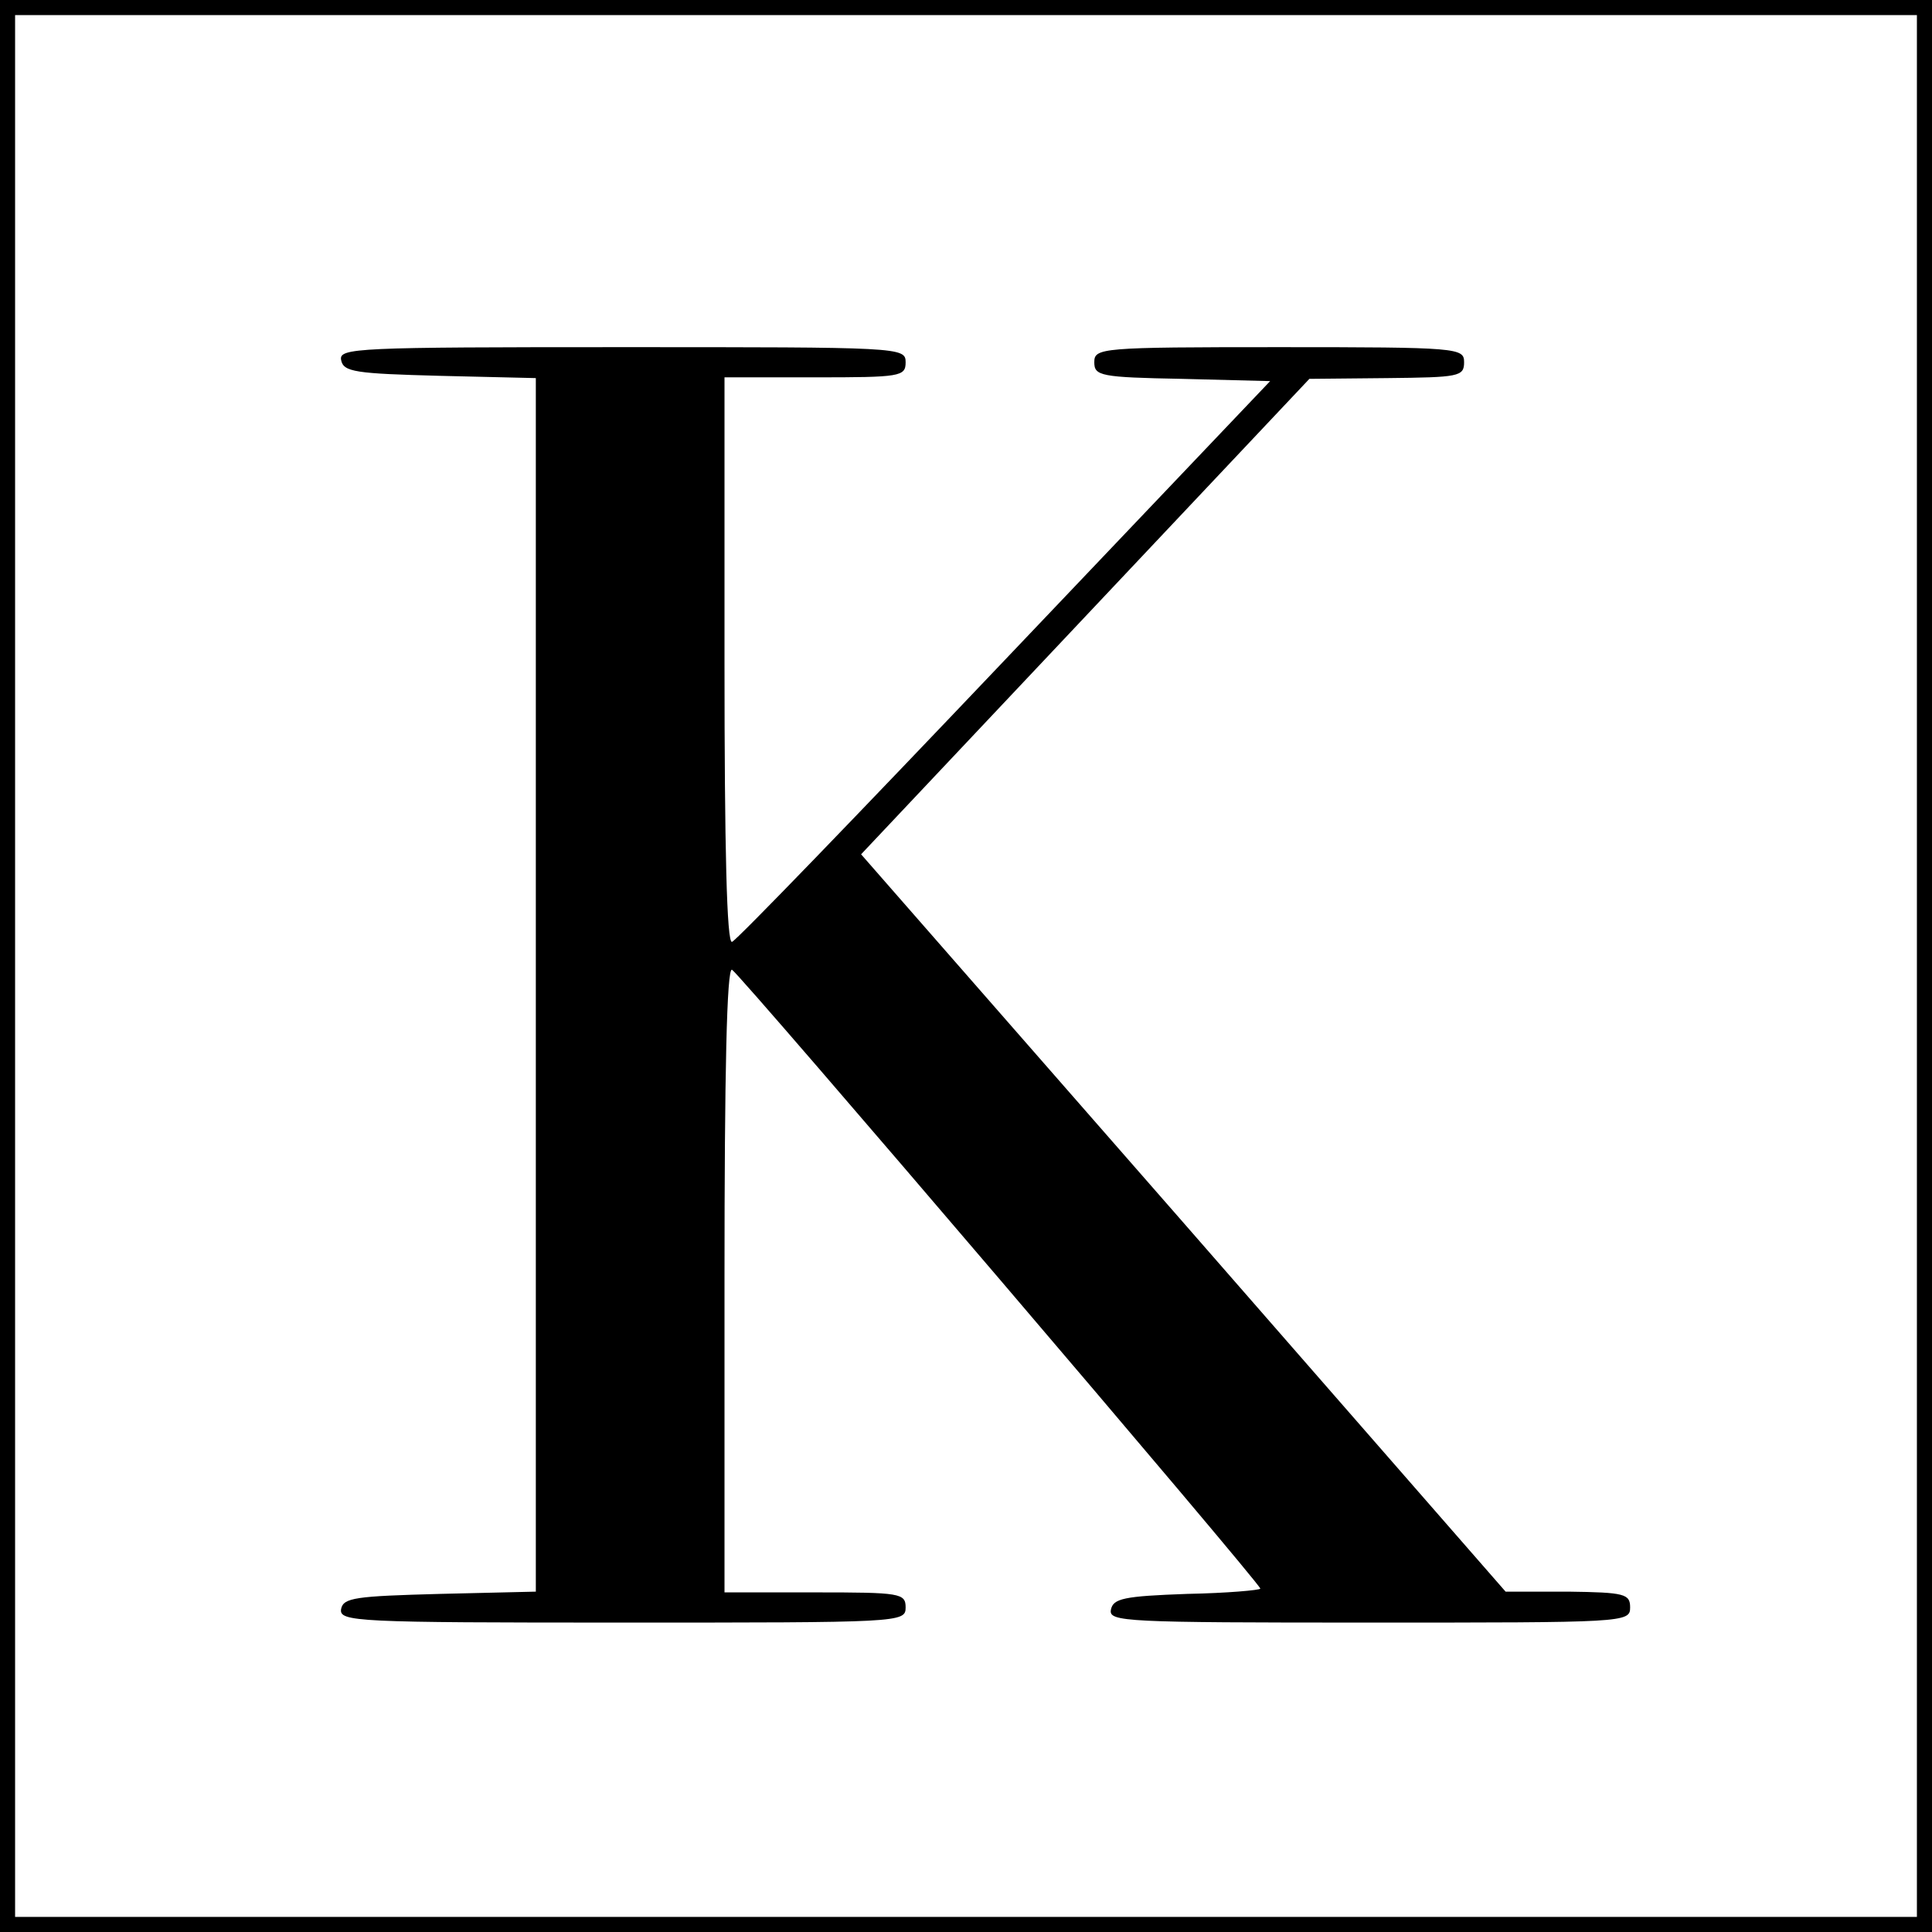
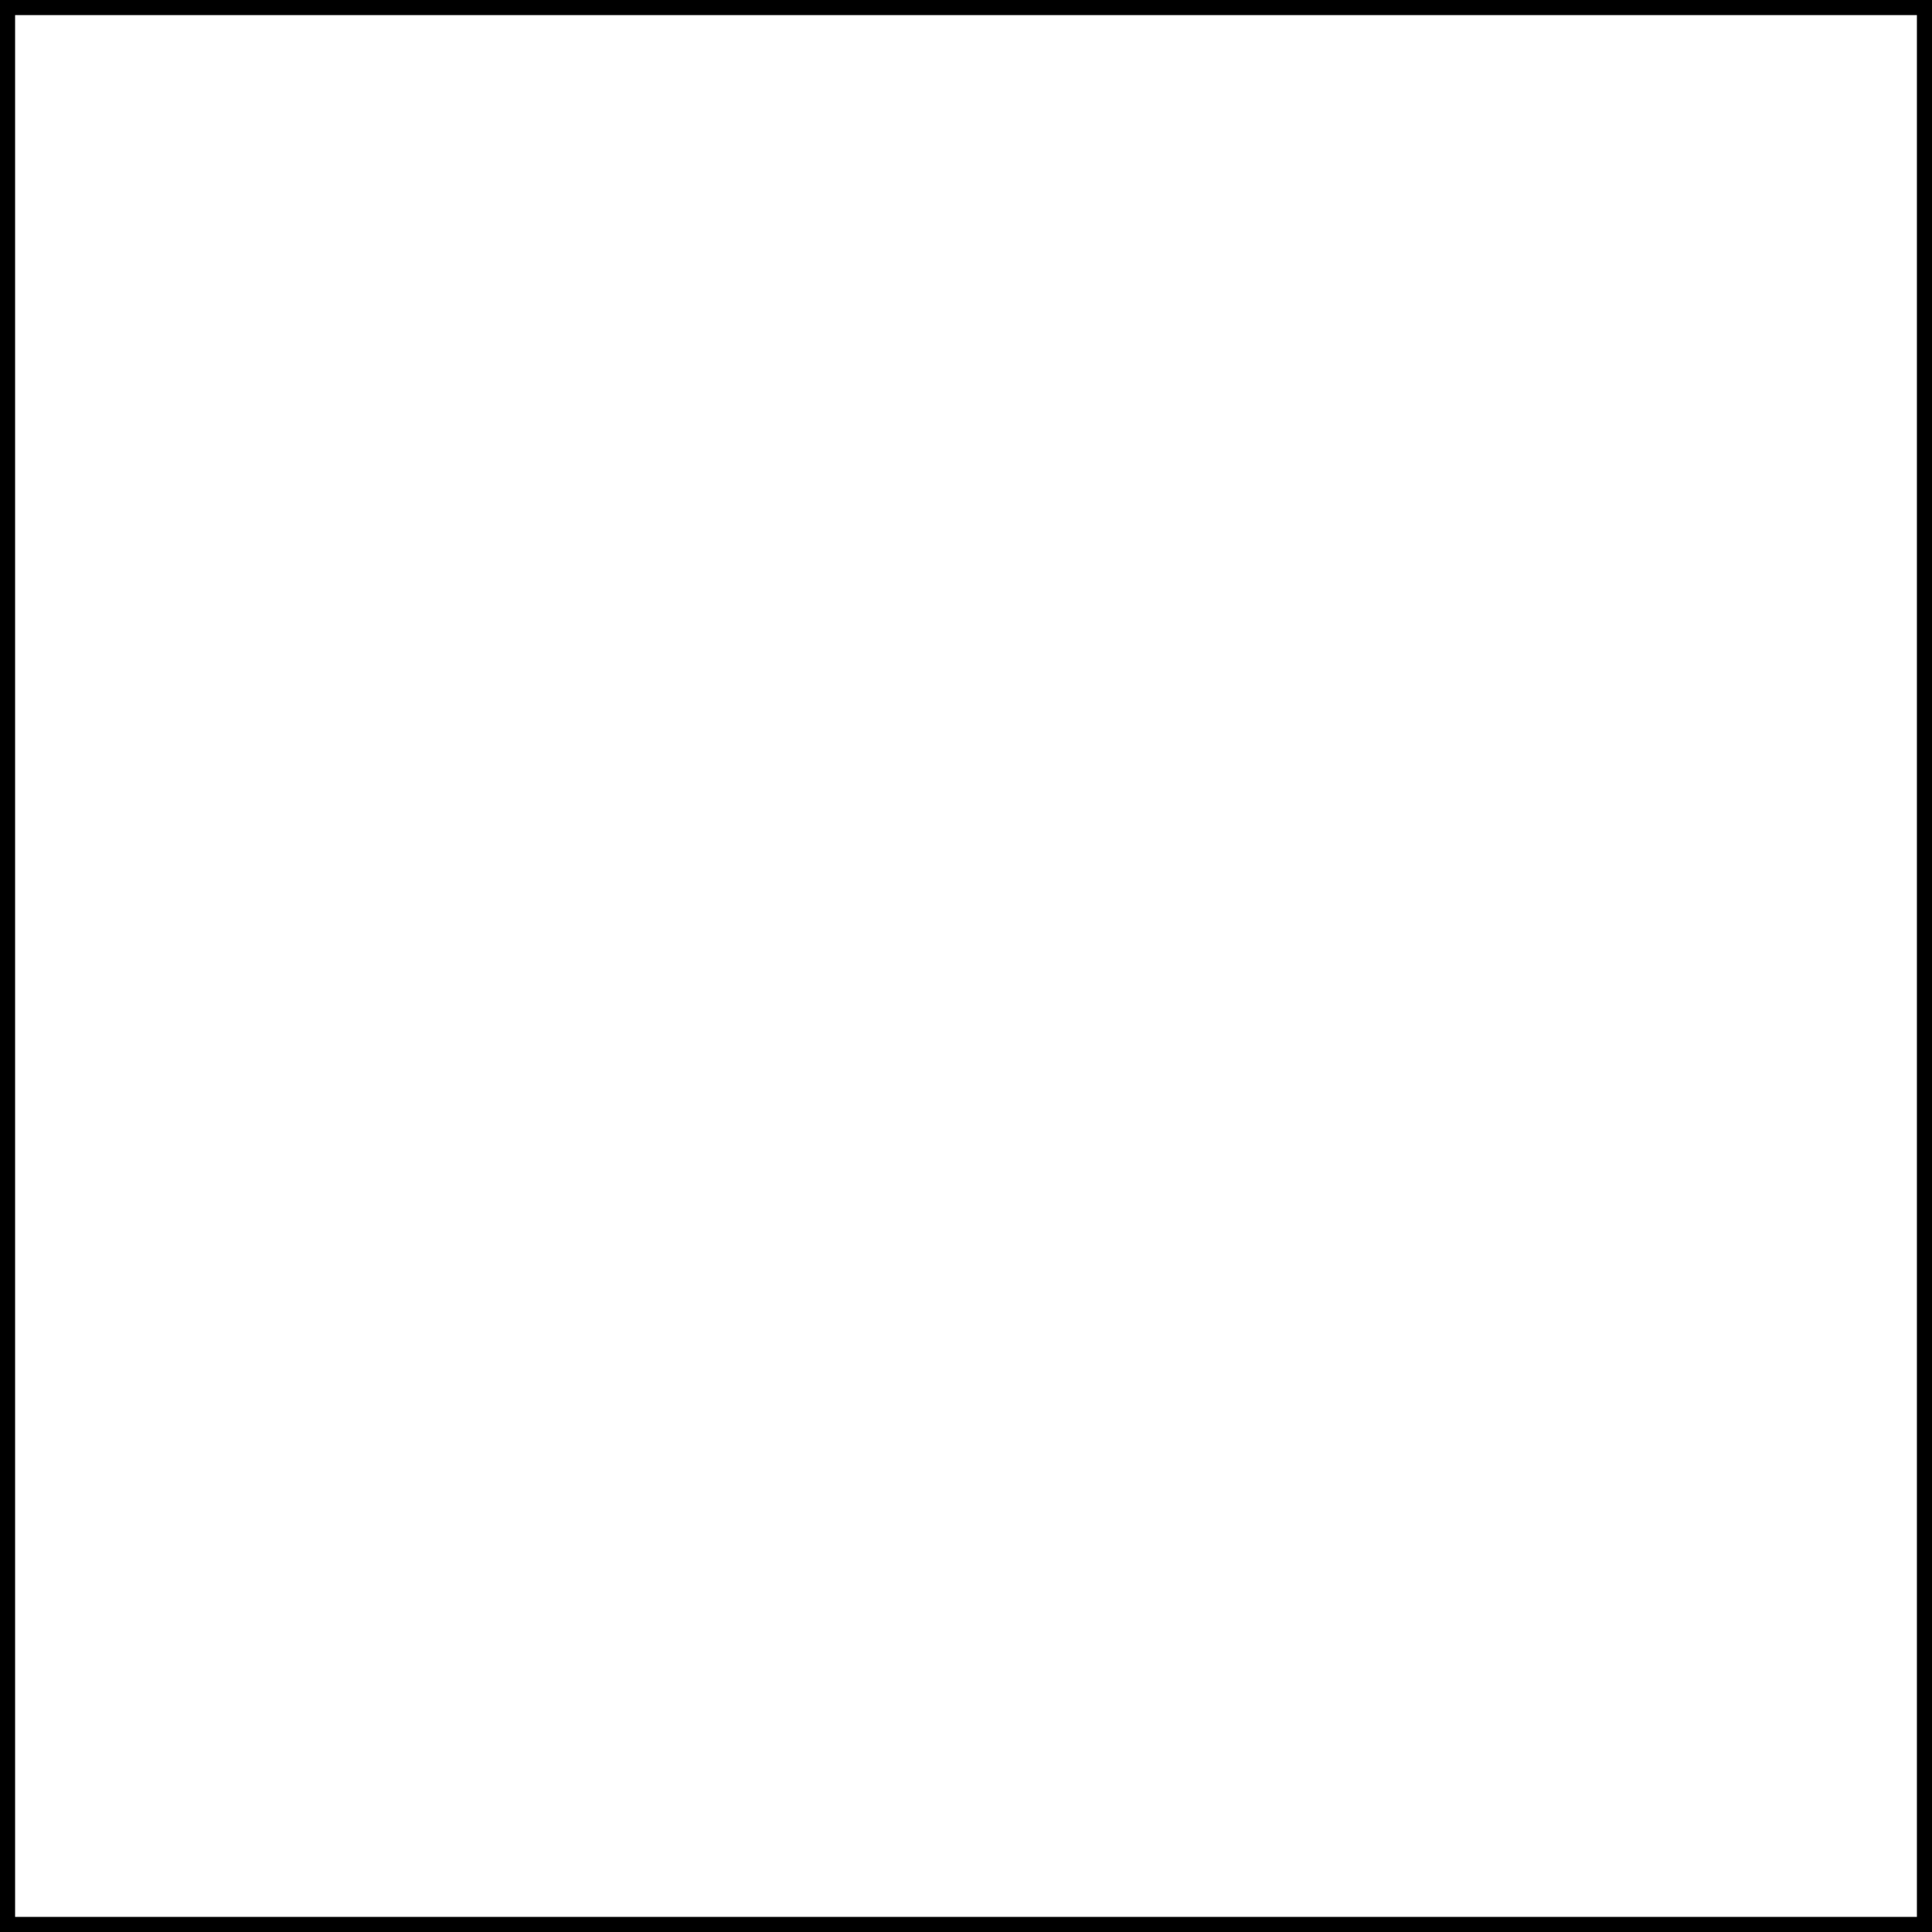
<svg xmlns="http://www.w3.org/2000/svg" version="1.0" width="256pt" height="256pt" viewBox="0 0 256 256" preserveAspectRatio="xMidYMid meet">
  <g transform="translate(0,256) scale(0.1,-0.1)" fill="#000000" stroke="none">
    <path d="M0 1280 l0 -1280 1280 0 1280 0 0 1280 0 1280 -1280 0 -1280 0 0 -1280z m2540 0 l0 -1260 -1260 0 -1260 0 0 1260 0 1260 1260 0 1260 0 0 -1260z" />
-     <path d="M452 2083 c3 -16 19 -18 131 -21 l127 -3 0 -804 0 -804 -127 -3 c-112 -3 -128 -5 -131 -20 -3 -17 20 -18 372 -18 369 0 376 0 376 20 0 19 -7 20 -120 20 l-120 0 0 416 c0 272 3 413 10 409 12 -7 700 -813 700 -820 0 -2 -44 -6 -97 -7 -84 -3 -98 -6 -101 -21 -3 -16 18 -17 342 -17 339 0 346 0 346 20 0 18 -7 20 -82 21 l-83 0 -427 489 -427 488 297 315 297 315 103 1 c95 1 102 2 102 21 0 19 -7 20 -245 20 -237 0 -245 -1 -245 -20 0 -18 8 -20 116 -22 l117 -3 -352 -370 c-193 -203 -355 -371 -361 -373 -7 -3 -10 124 -10 372 l0 376 120 0 c113 0 120 1 120 20 0 20 -7 20 -376 20 -352 0 -375 -1 -372 -17z" />
  </g>
</svg>